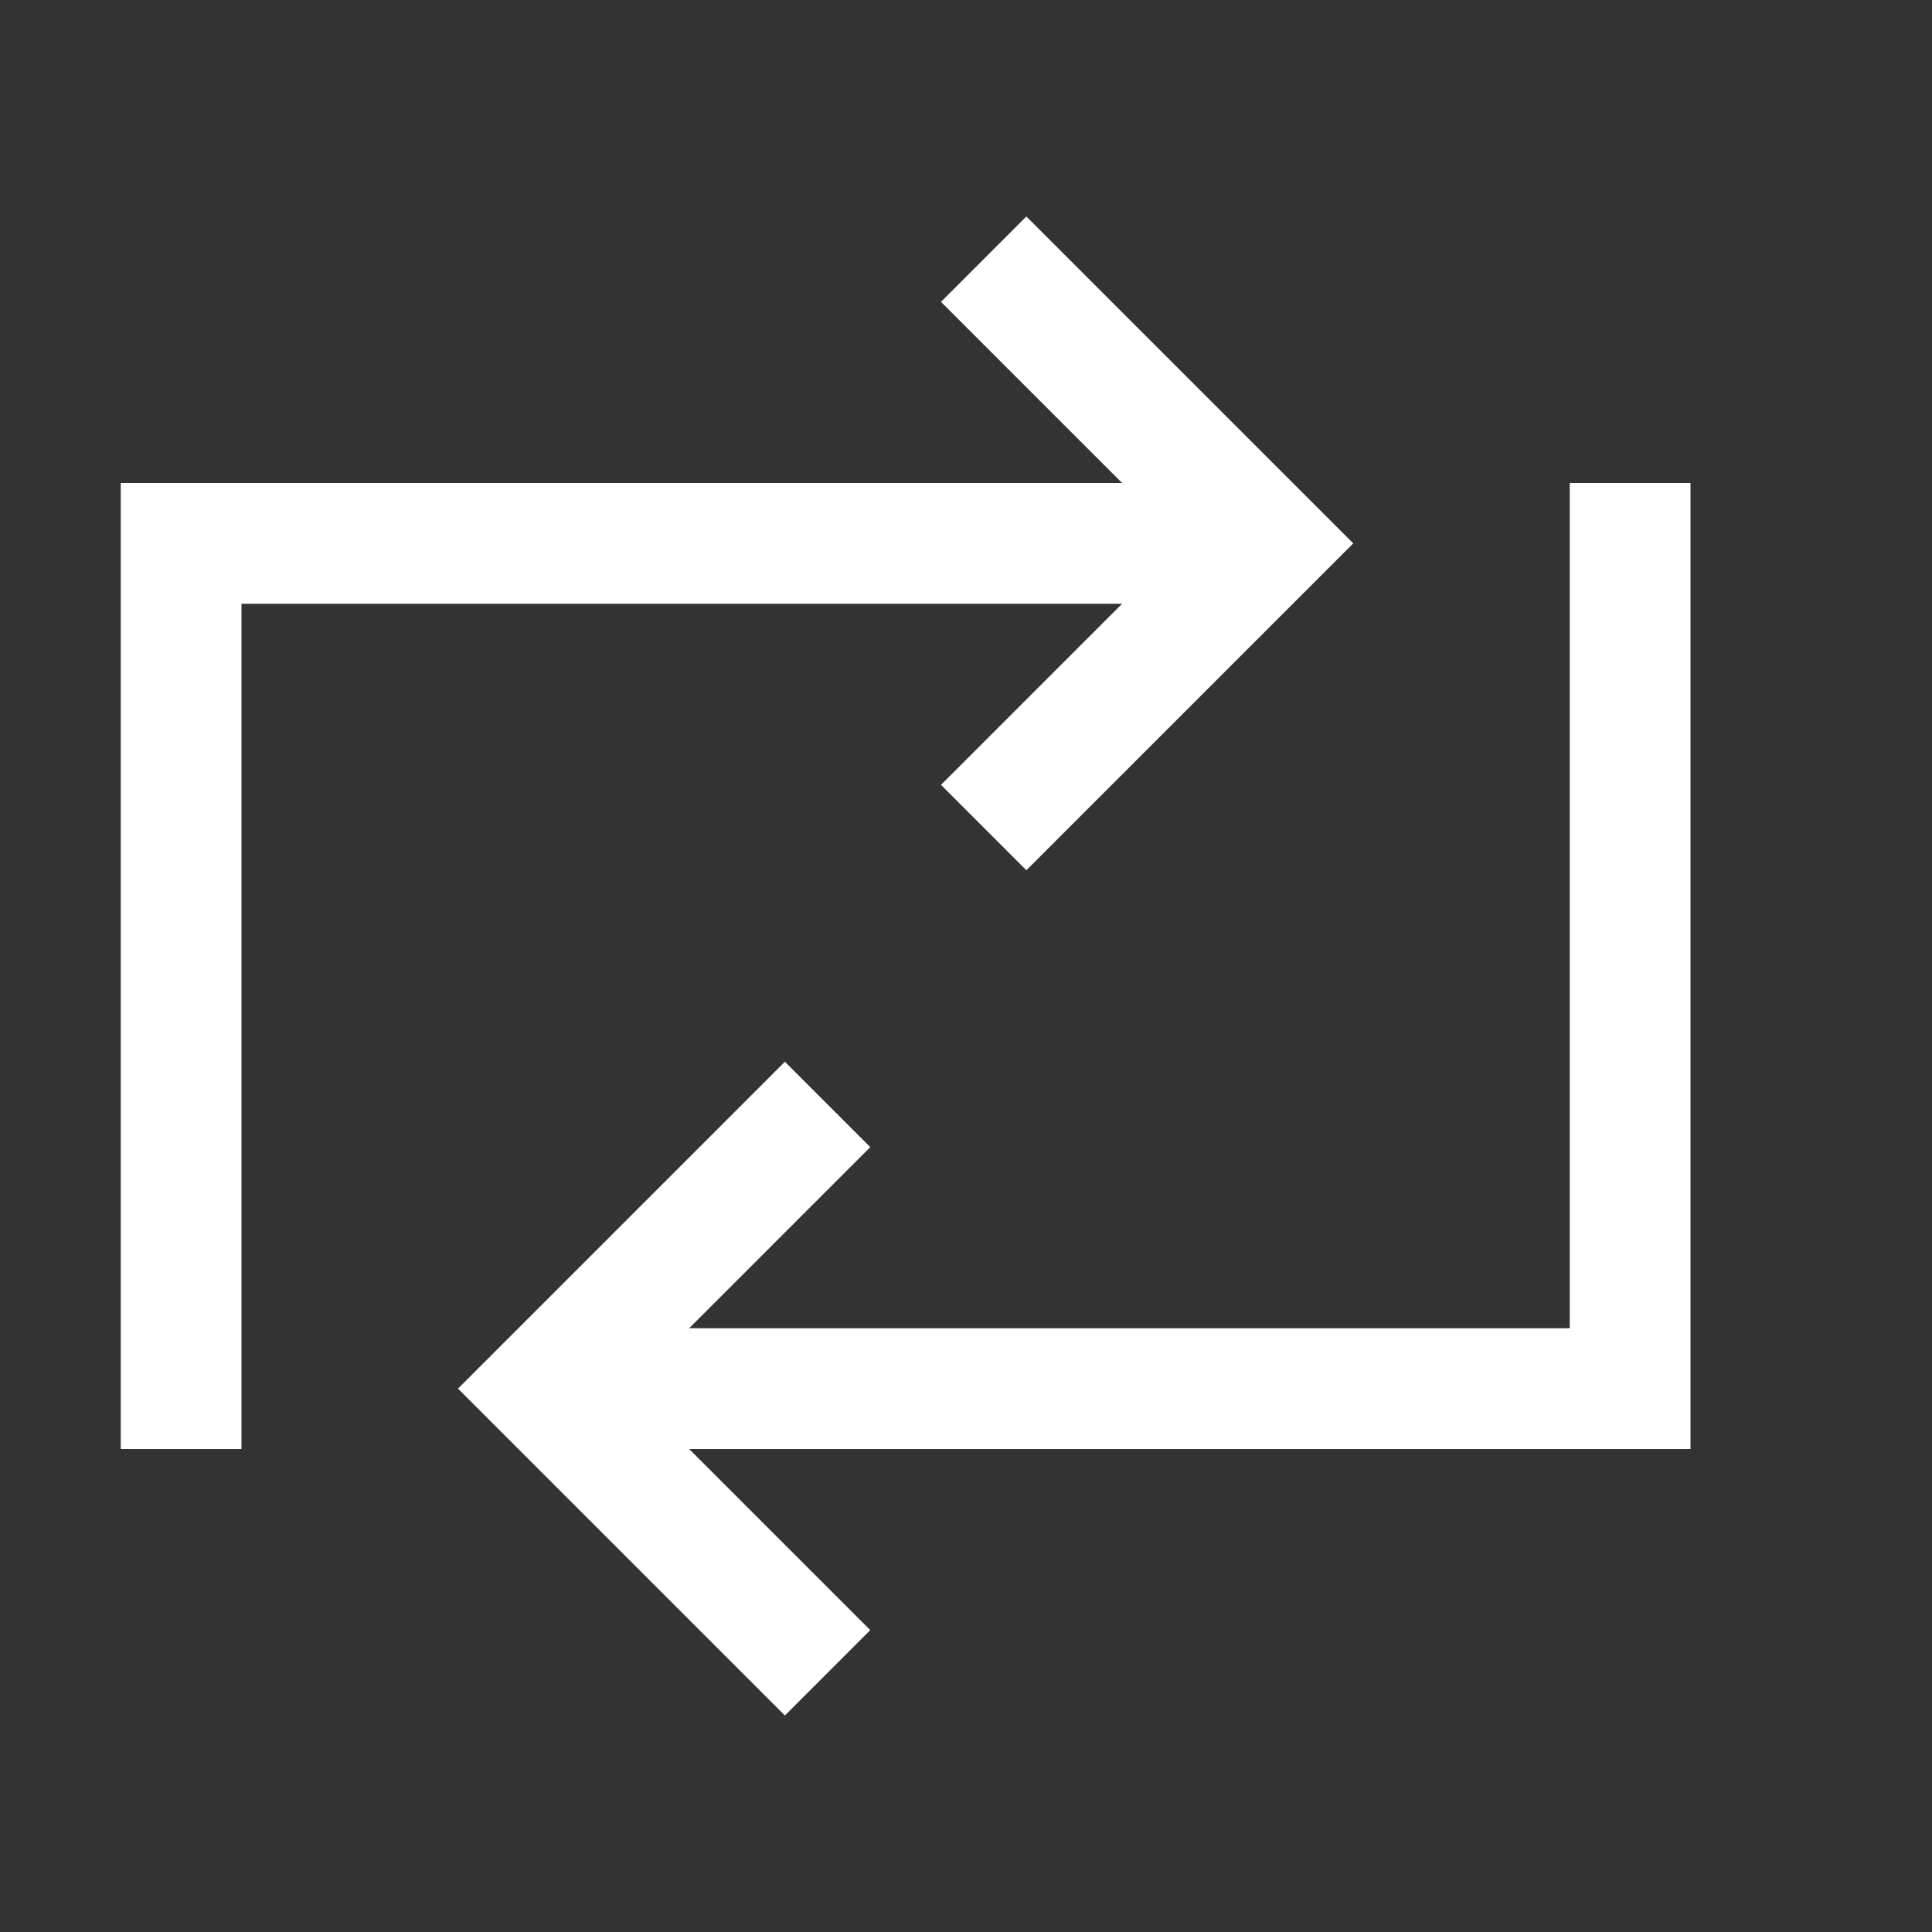
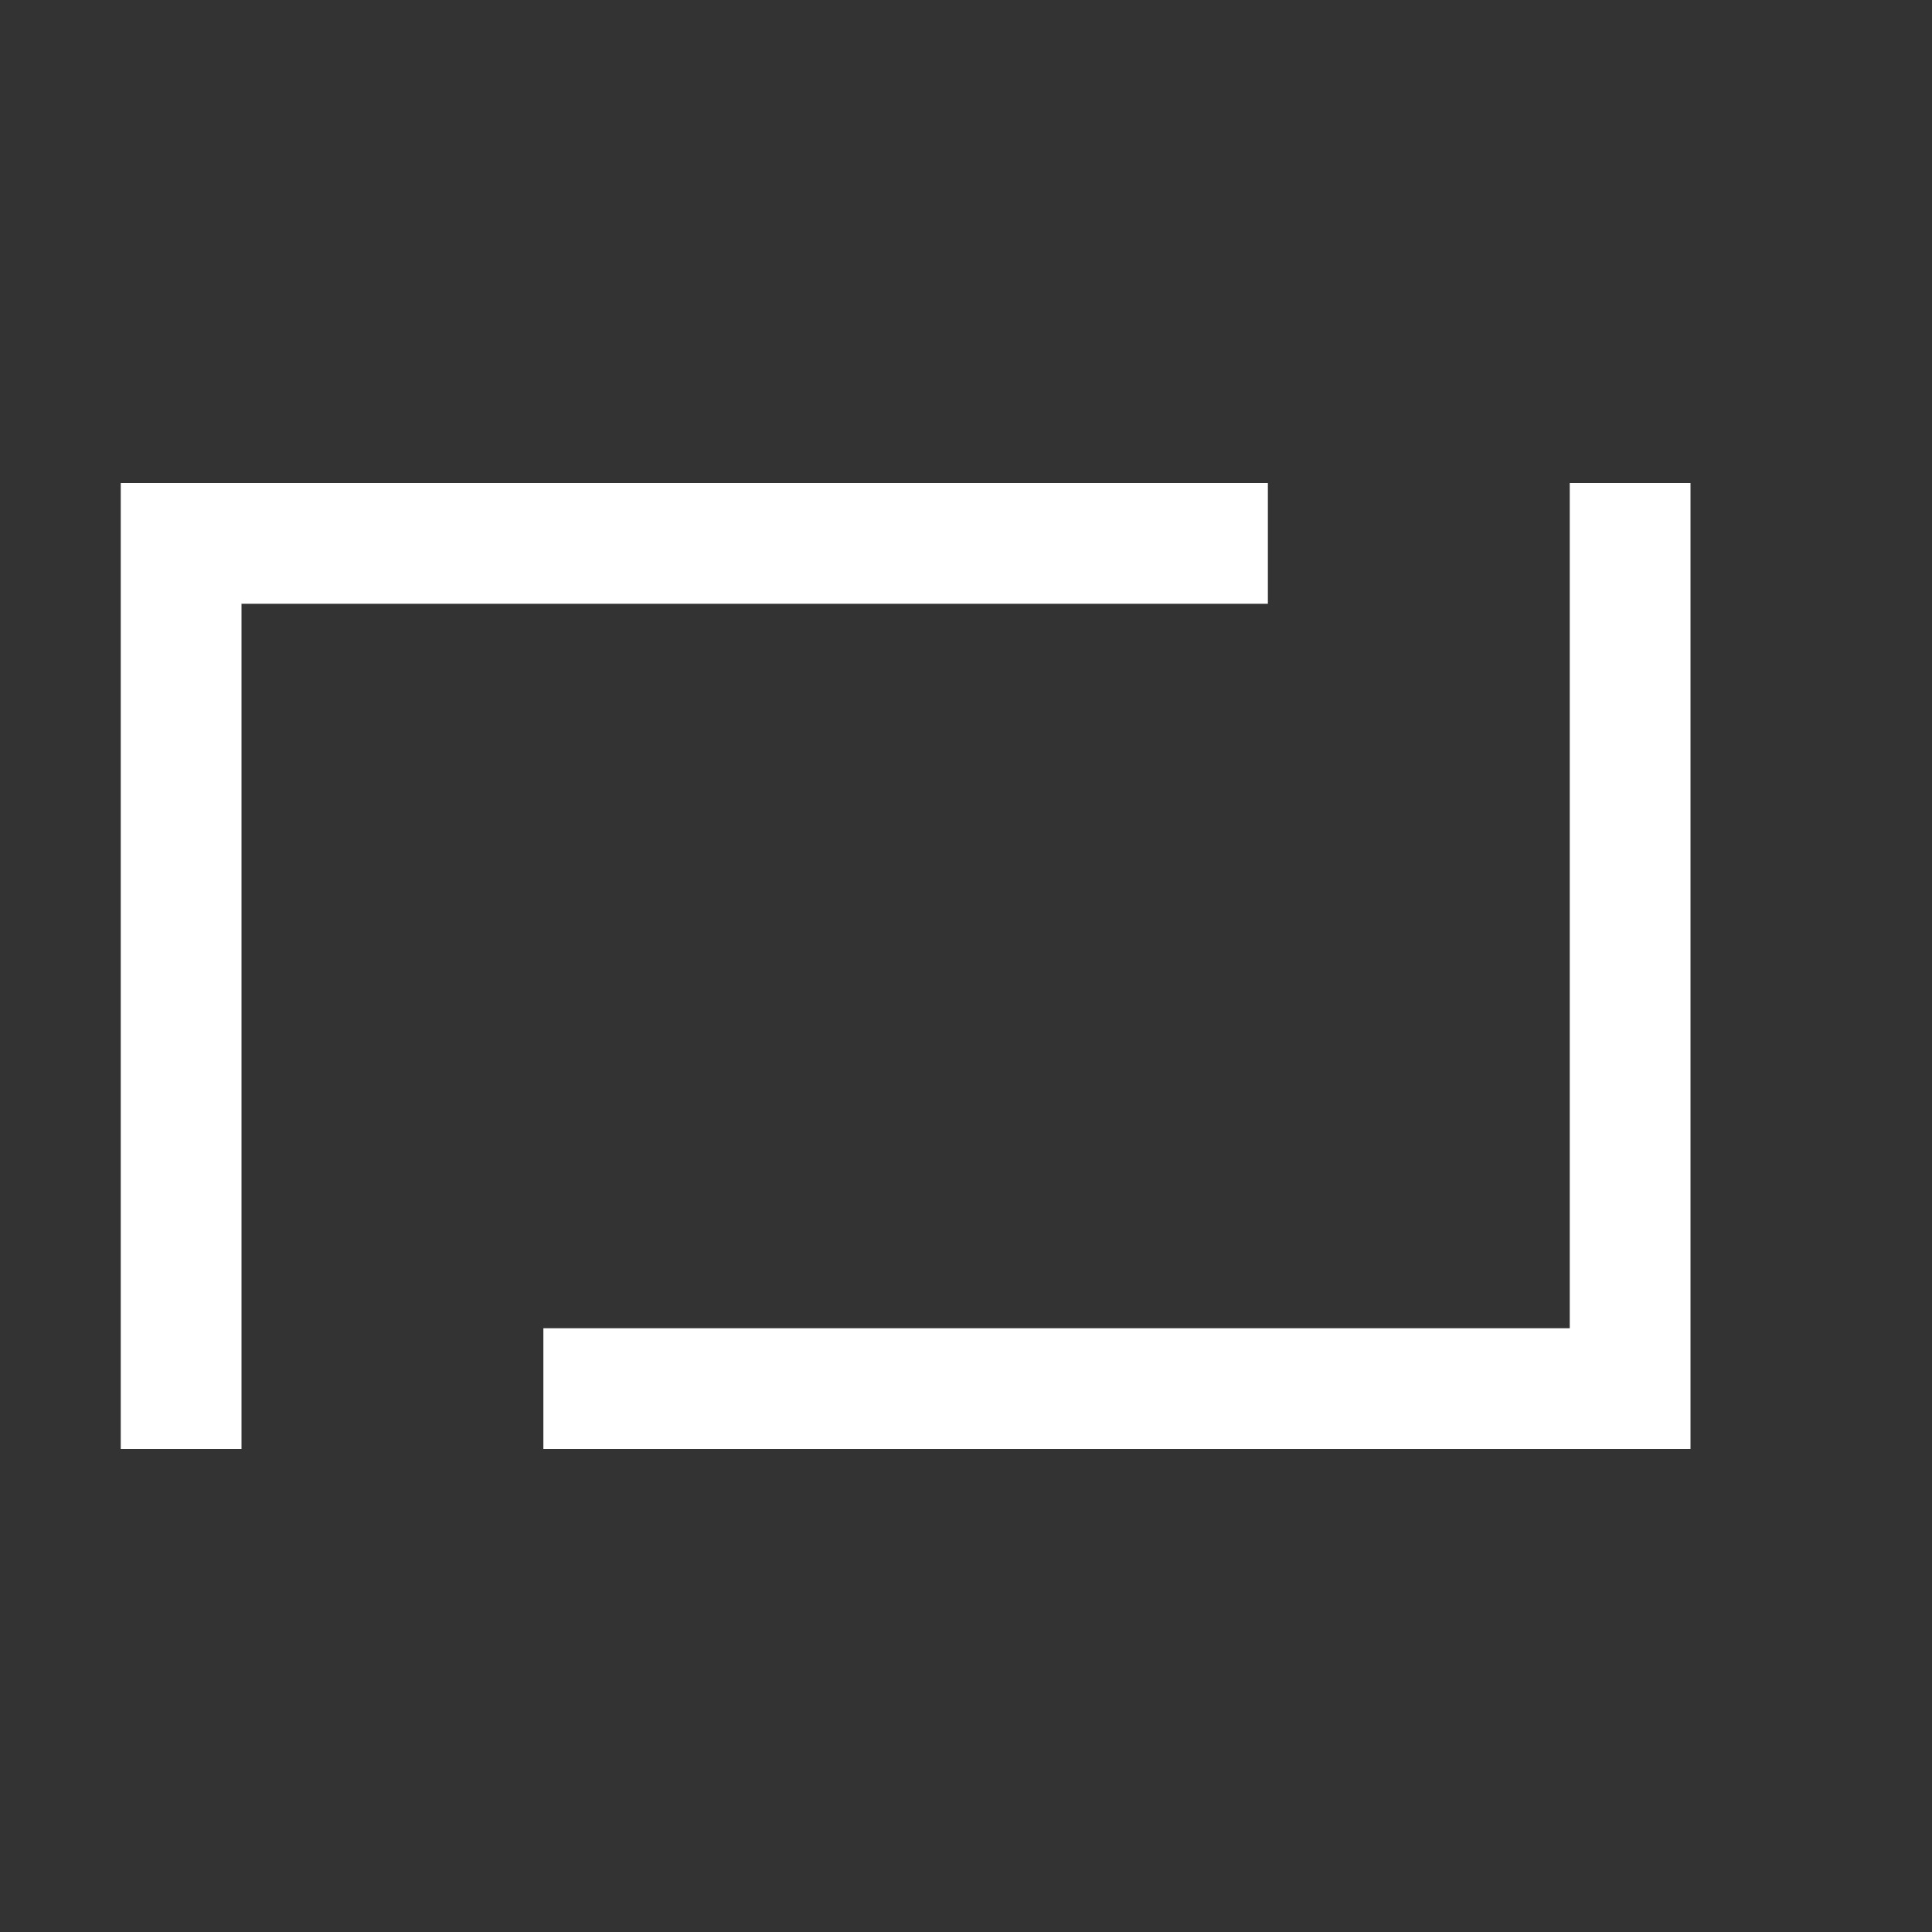
<svg xmlns="http://www.w3.org/2000/svg" id="Layer_1" data-name="Layer 1" viewBox="0 0 16 16">
  <rect x="0" y="0" width="16" height="16" fill="#333333" stroke="none" />
  <defs>
    <style>.cls-1{fill:none;stroke:#fff;stroke-linecap:square;stroke-miterlimit:10}</style>
  </defs>
  <path class="cls-1" d="M10 4.5H1.5v7m3.5 0h8.5v-7" />
-   <path class="cls-1" d="M8.5 6.5l2-2-2-2m-2 7l-2 2 2 2" />
</svg>